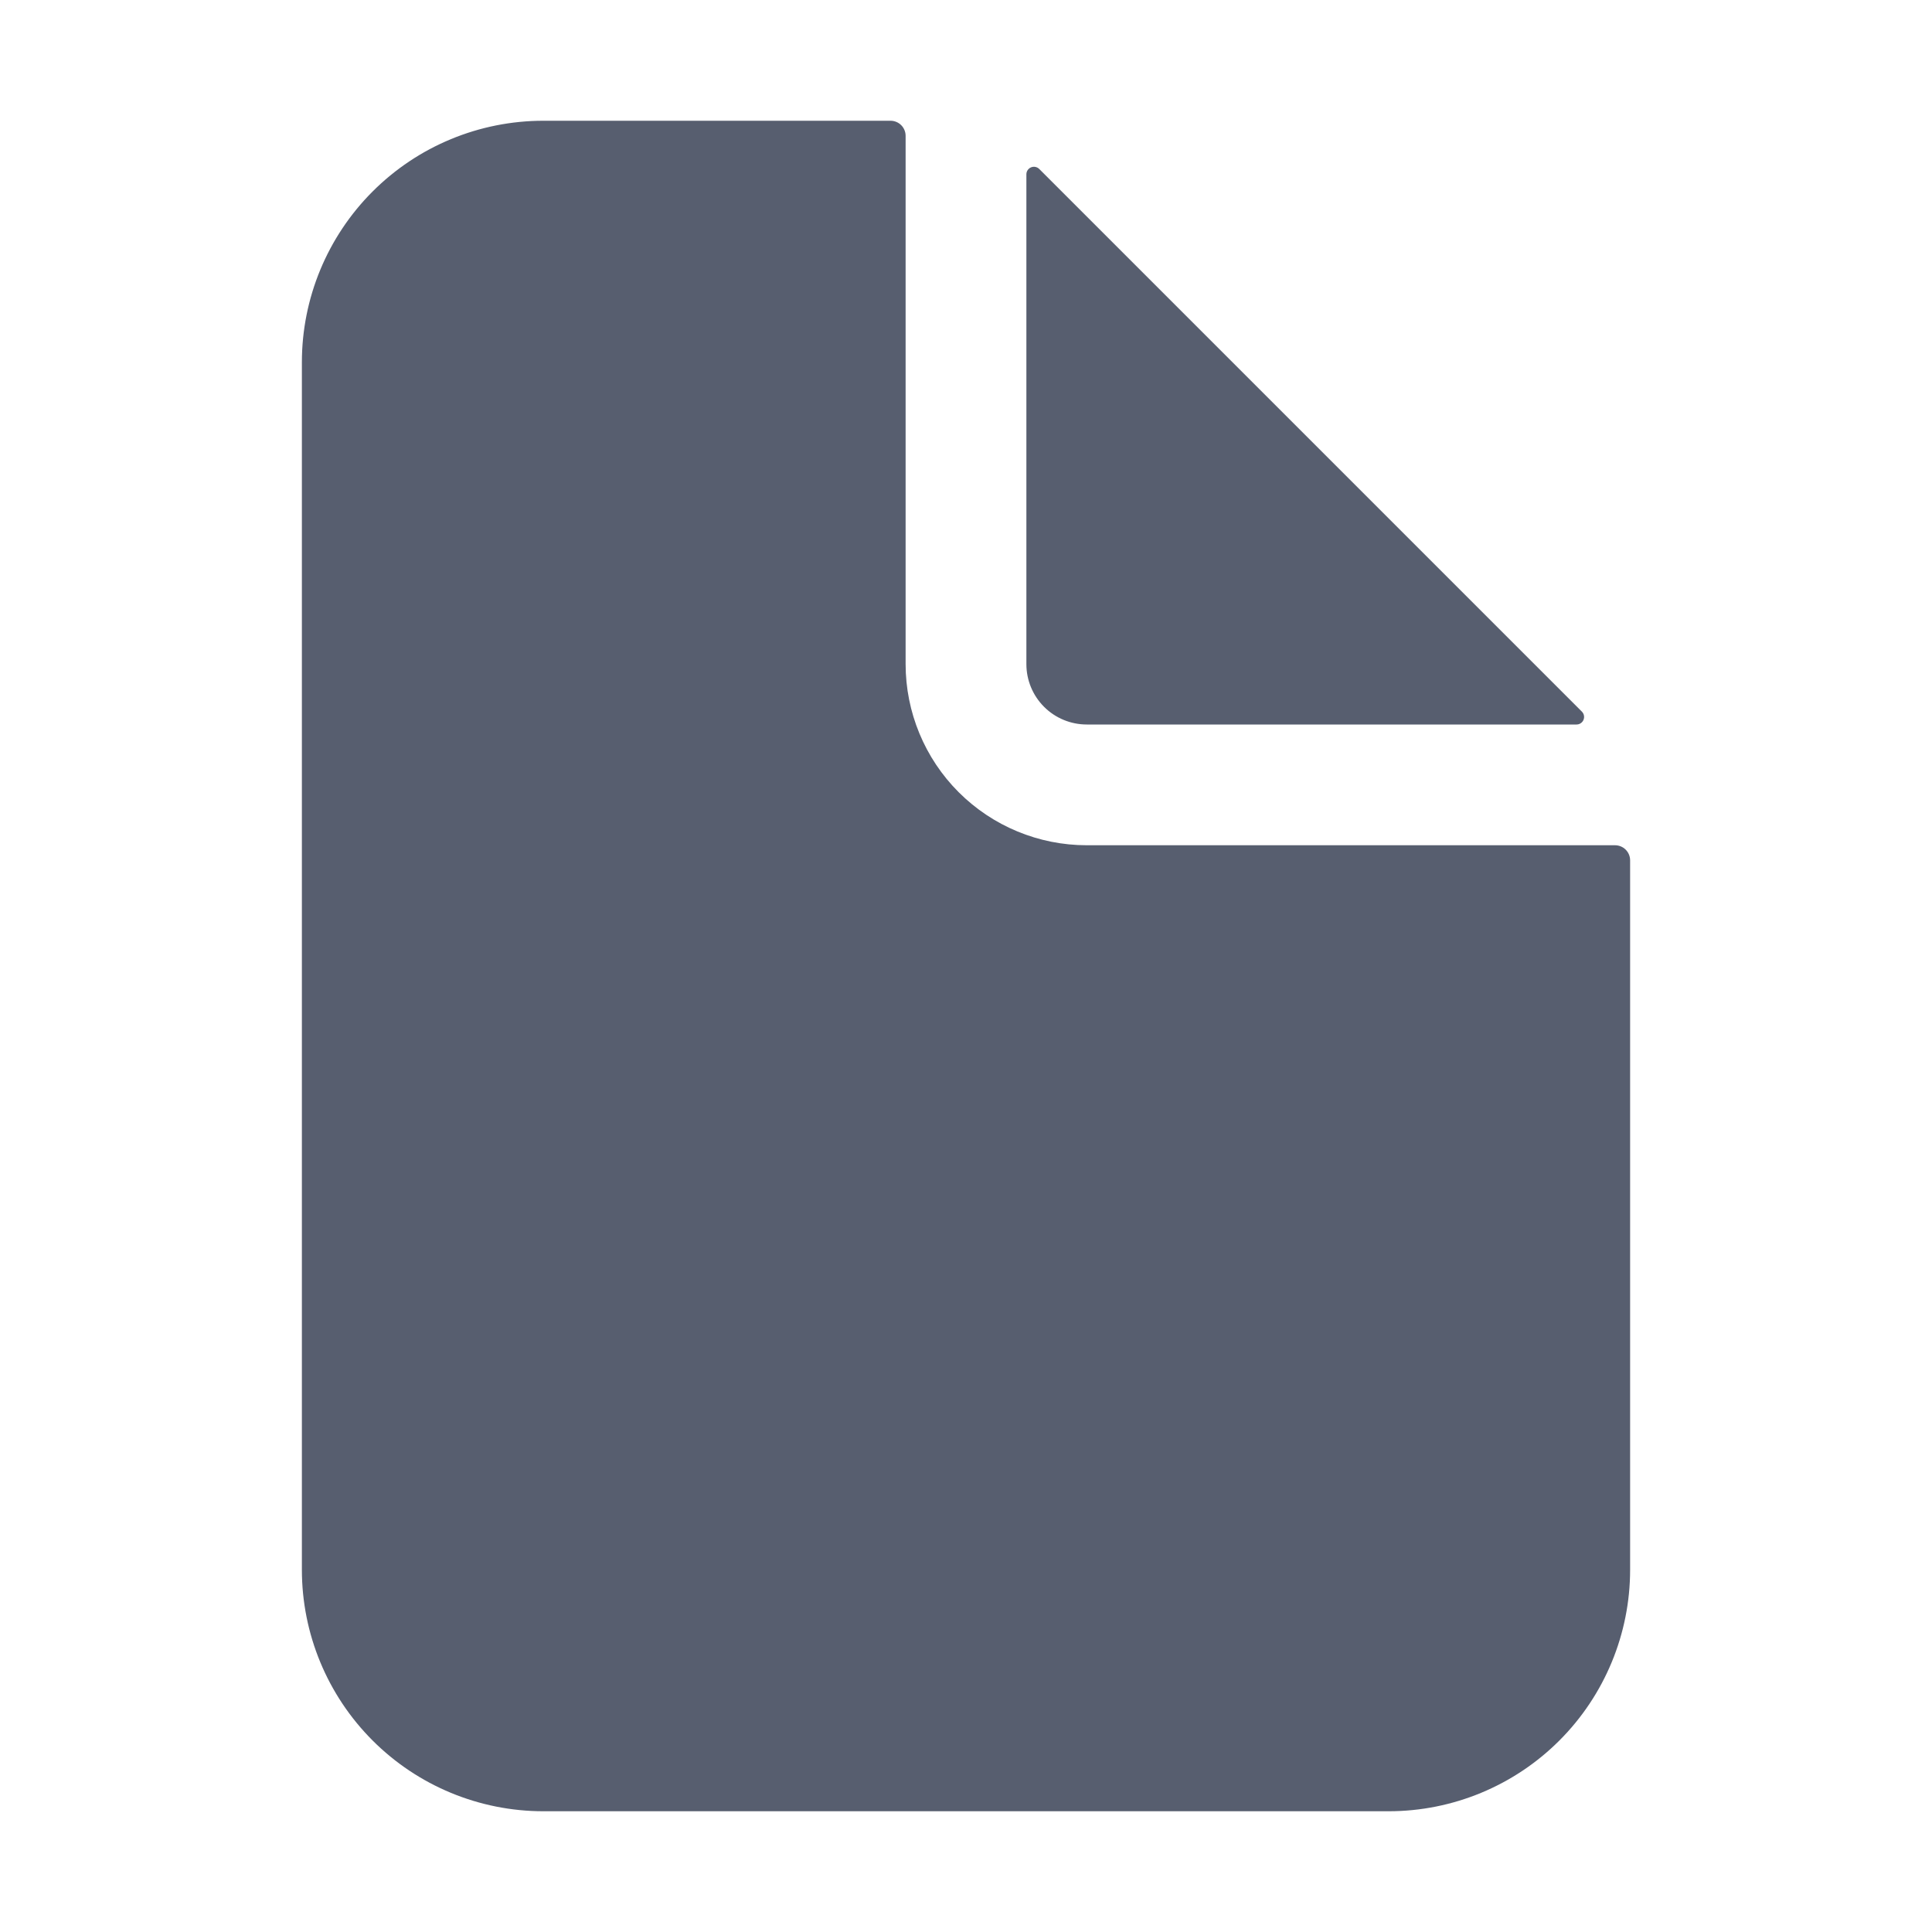
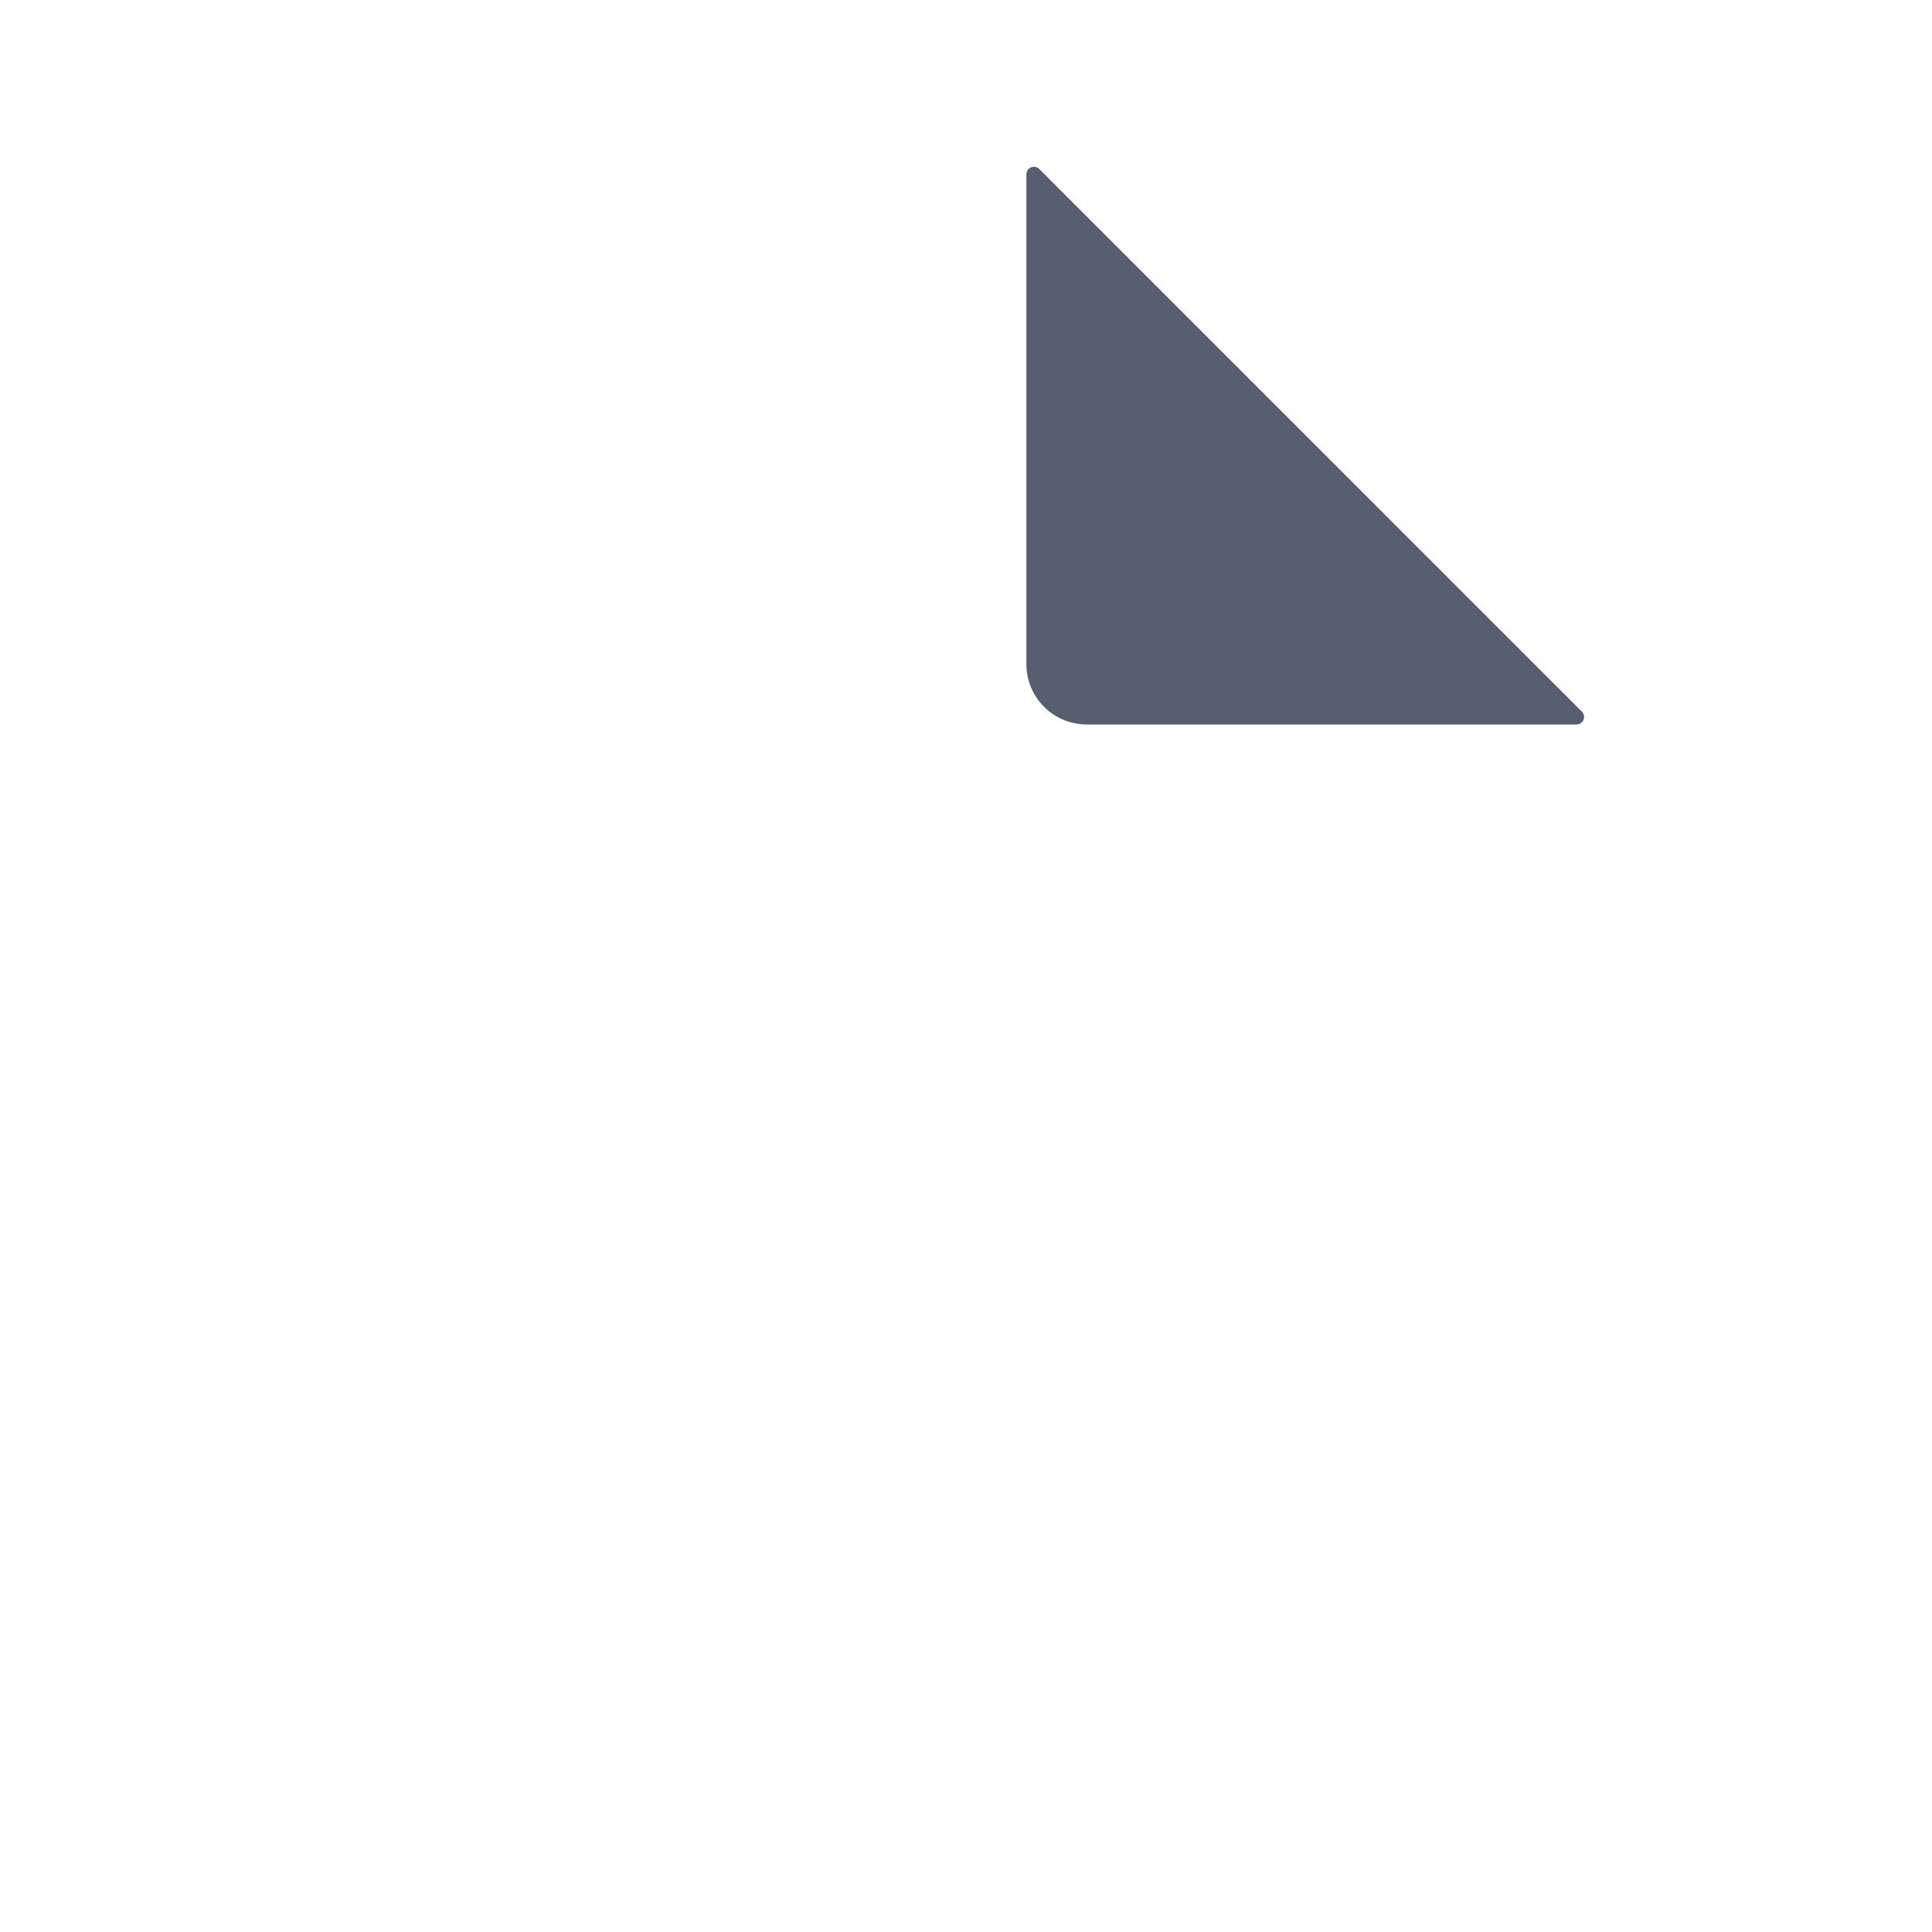
<svg xmlns="http://www.w3.org/2000/svg" width="126" height="126" viewBox="0 0 126 126" fill="none">
-   <path d="M105.328 55.125H70.875C67.742 55.125 64.738 53.88 62.522 51.665C60.307 49.45 59.062 46.445 59.062 43.312V8.859C59.062 8.598 58.959 8.348 58.774 8.163C58.59 7.979 58.339 7.875 58.078 7.875H35.438C31.26 7.875 27.254 9.534 24.301 12.488C21.347 15.442 19.688 19.448 19.688 23.625V102.375C19.688 106.552 21.347 110.558 24.301 113.512C27.254 116.466 31.26 118.125 35.438 118.125H90.562C94.74 118.125 98.746 116.466 101.699 113.512C104.653 110.558 106.312 106.552 106.312 102.375V56.109C106.312 55.848 106.209 55.598 106.024 55.413C105.84 55.229 105.589 55.125 105.328 55.125Z" fill="#575E6F" />
  <path d="M103.167 46.411L67.777 11.02C67.708 10.952 67.62 10.905 67.525 10.886C67.43 10.867 67.331 10.877 67.242 10.914C67.152 10.951 67.075 11.014 67.021 11.095C66.967 11.175 66.938 11.27 66.938 11.367V43.312C66.938 44.357 67.352 45.358 68.091 46.097C68.829 46.835 69.831 47.25 70.875 47.25H102.82C102.917 47.25 103.012 47.221 103.093 47.166C103.173 47.112 103.236 47.036 103.273 46.946C103.31 46.856 103.32 46.758 103.301 46.662C103.282 46.567 103.236 46.48 103.167 46.411Z" fill="#575E6F" />
</svg>